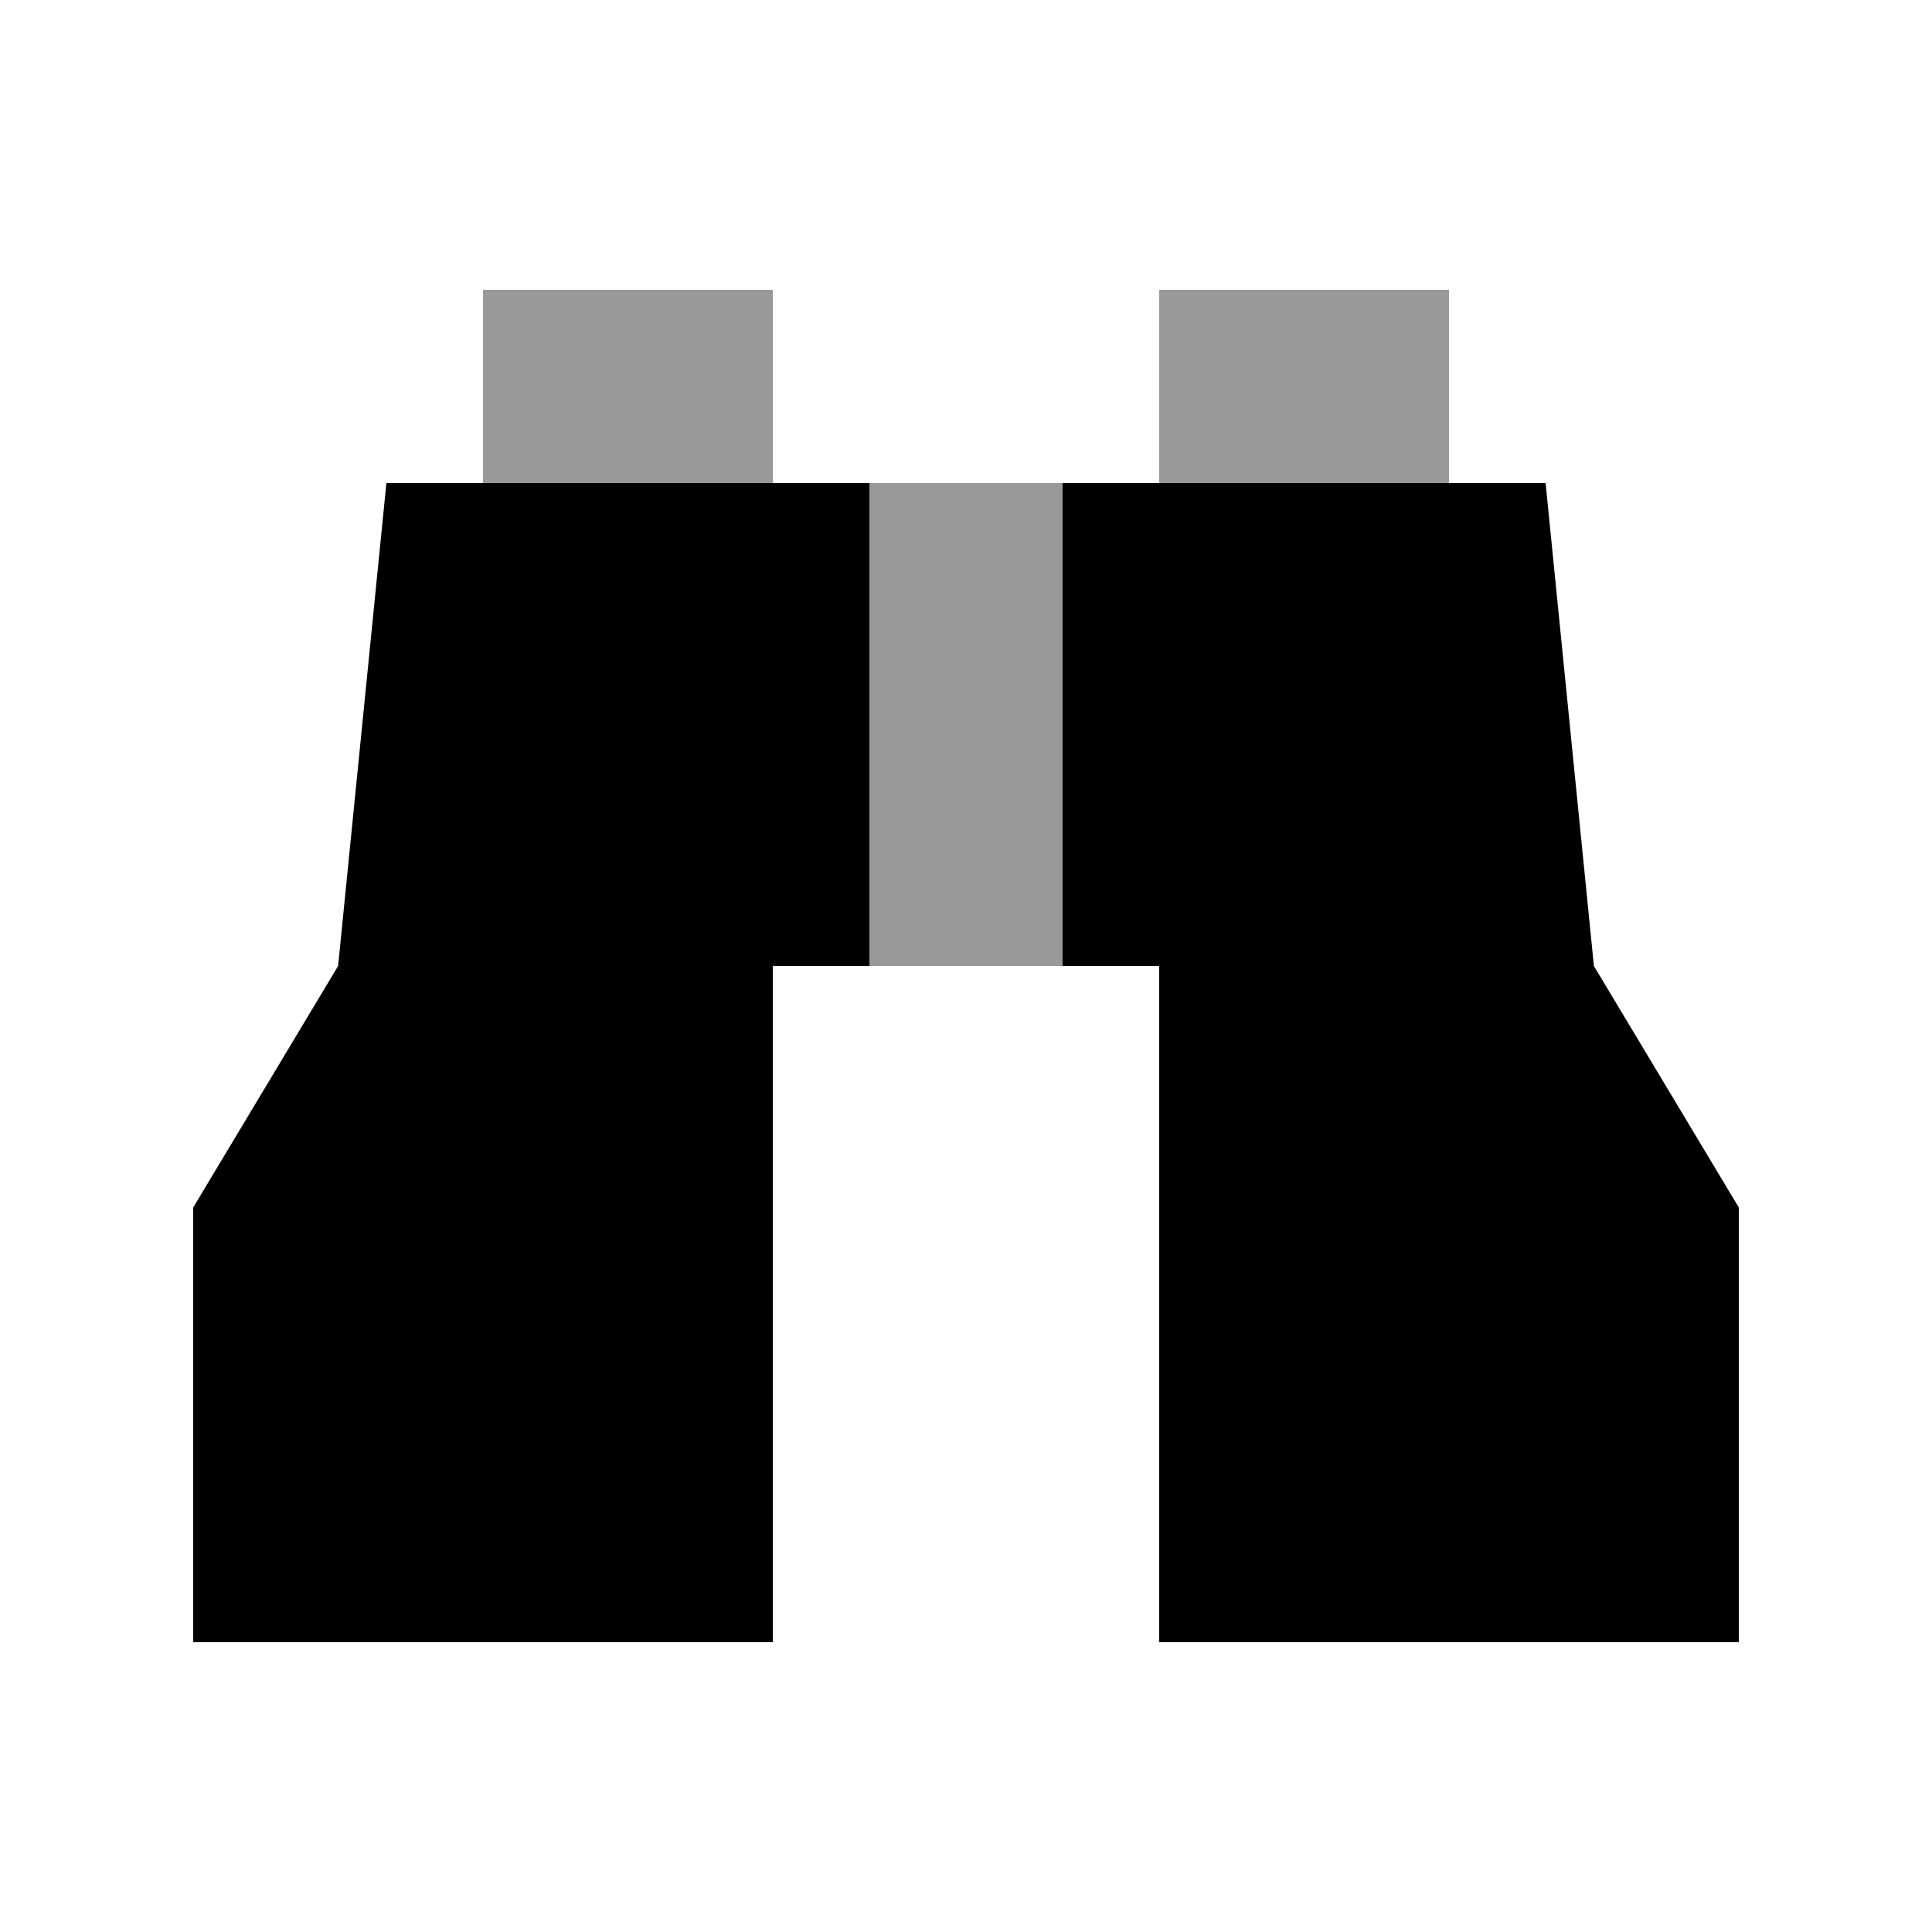
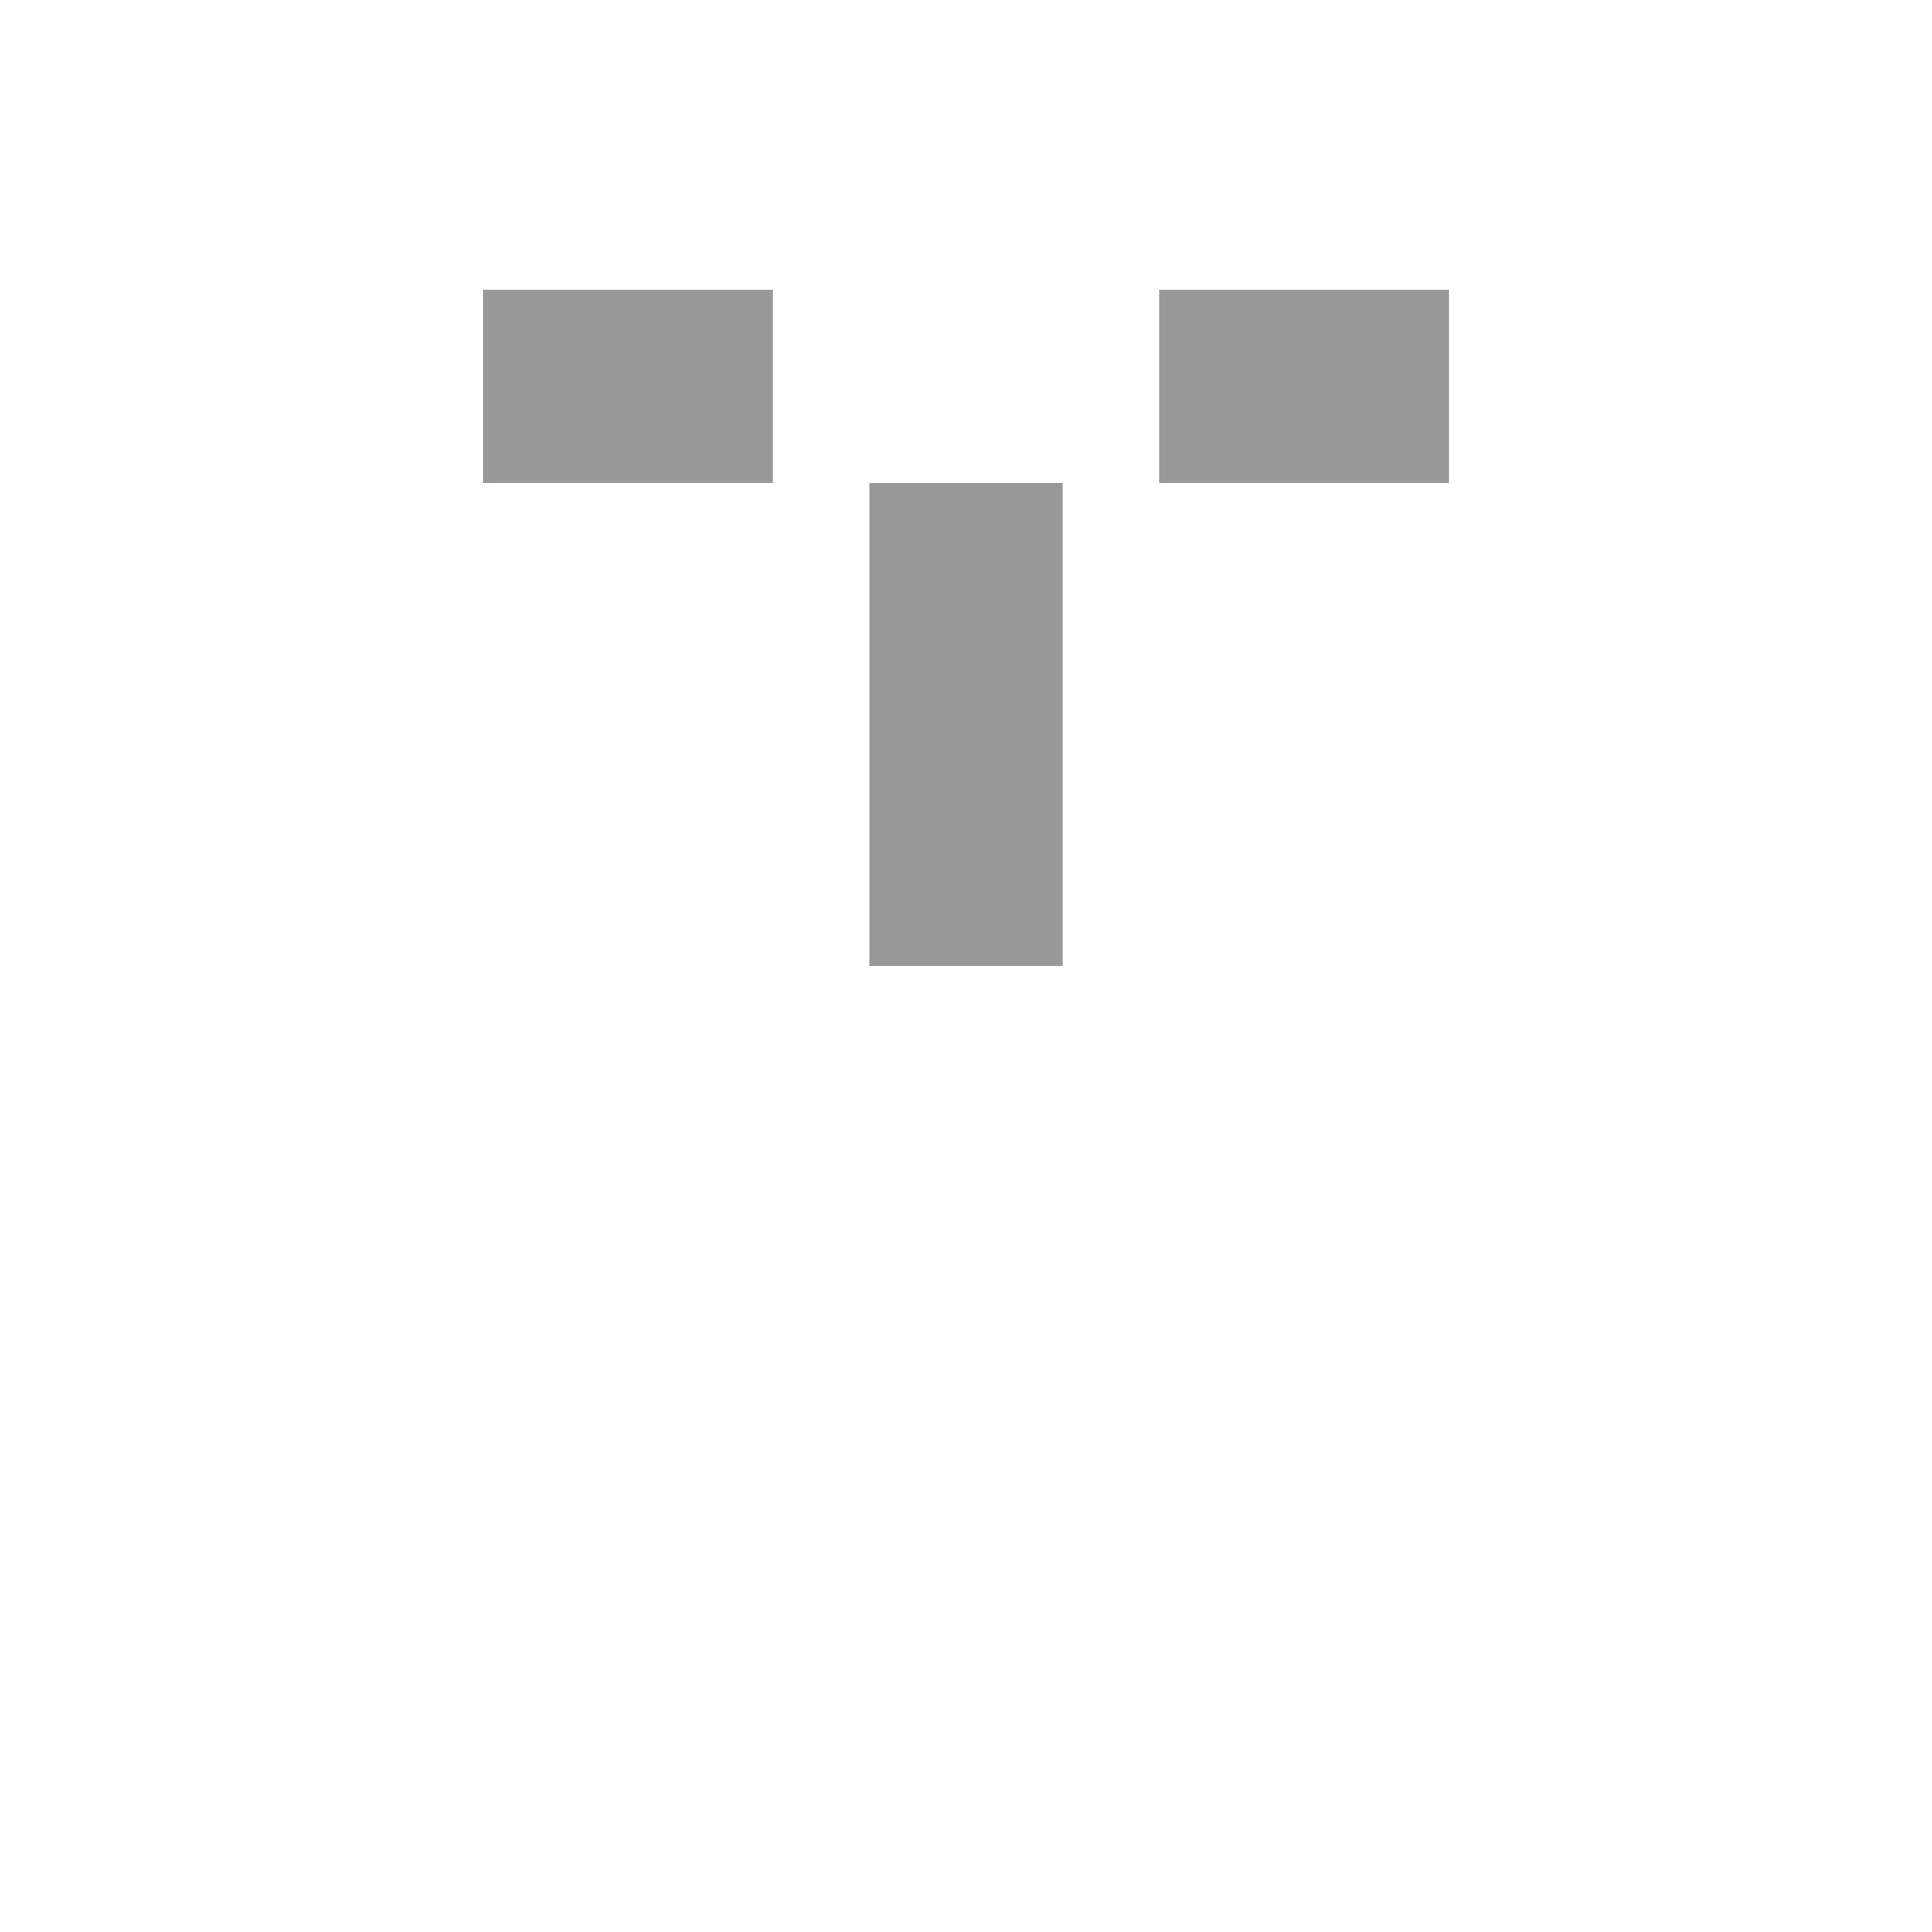
<svg xmlns="http://www.w3.org/2000/svg" viewBox="0 0 640 640">
  <path opacity=".4" fill="currentColor" d="M160 96L160 160L256 160L256 96L160 96zM288 160L288 320L352 320L352 160L288 160zM384 96L384 160L480 160L480 96L384 96z" />
-   <path fill="currentColor" d="M256 544L256 320L288 320L288 160L128 160L112 320L64 400L64 544L256 544zM384 544L576 544L576 400L528 320L512 160L352 160L352 320L384 320L384 544z" />
</svg>